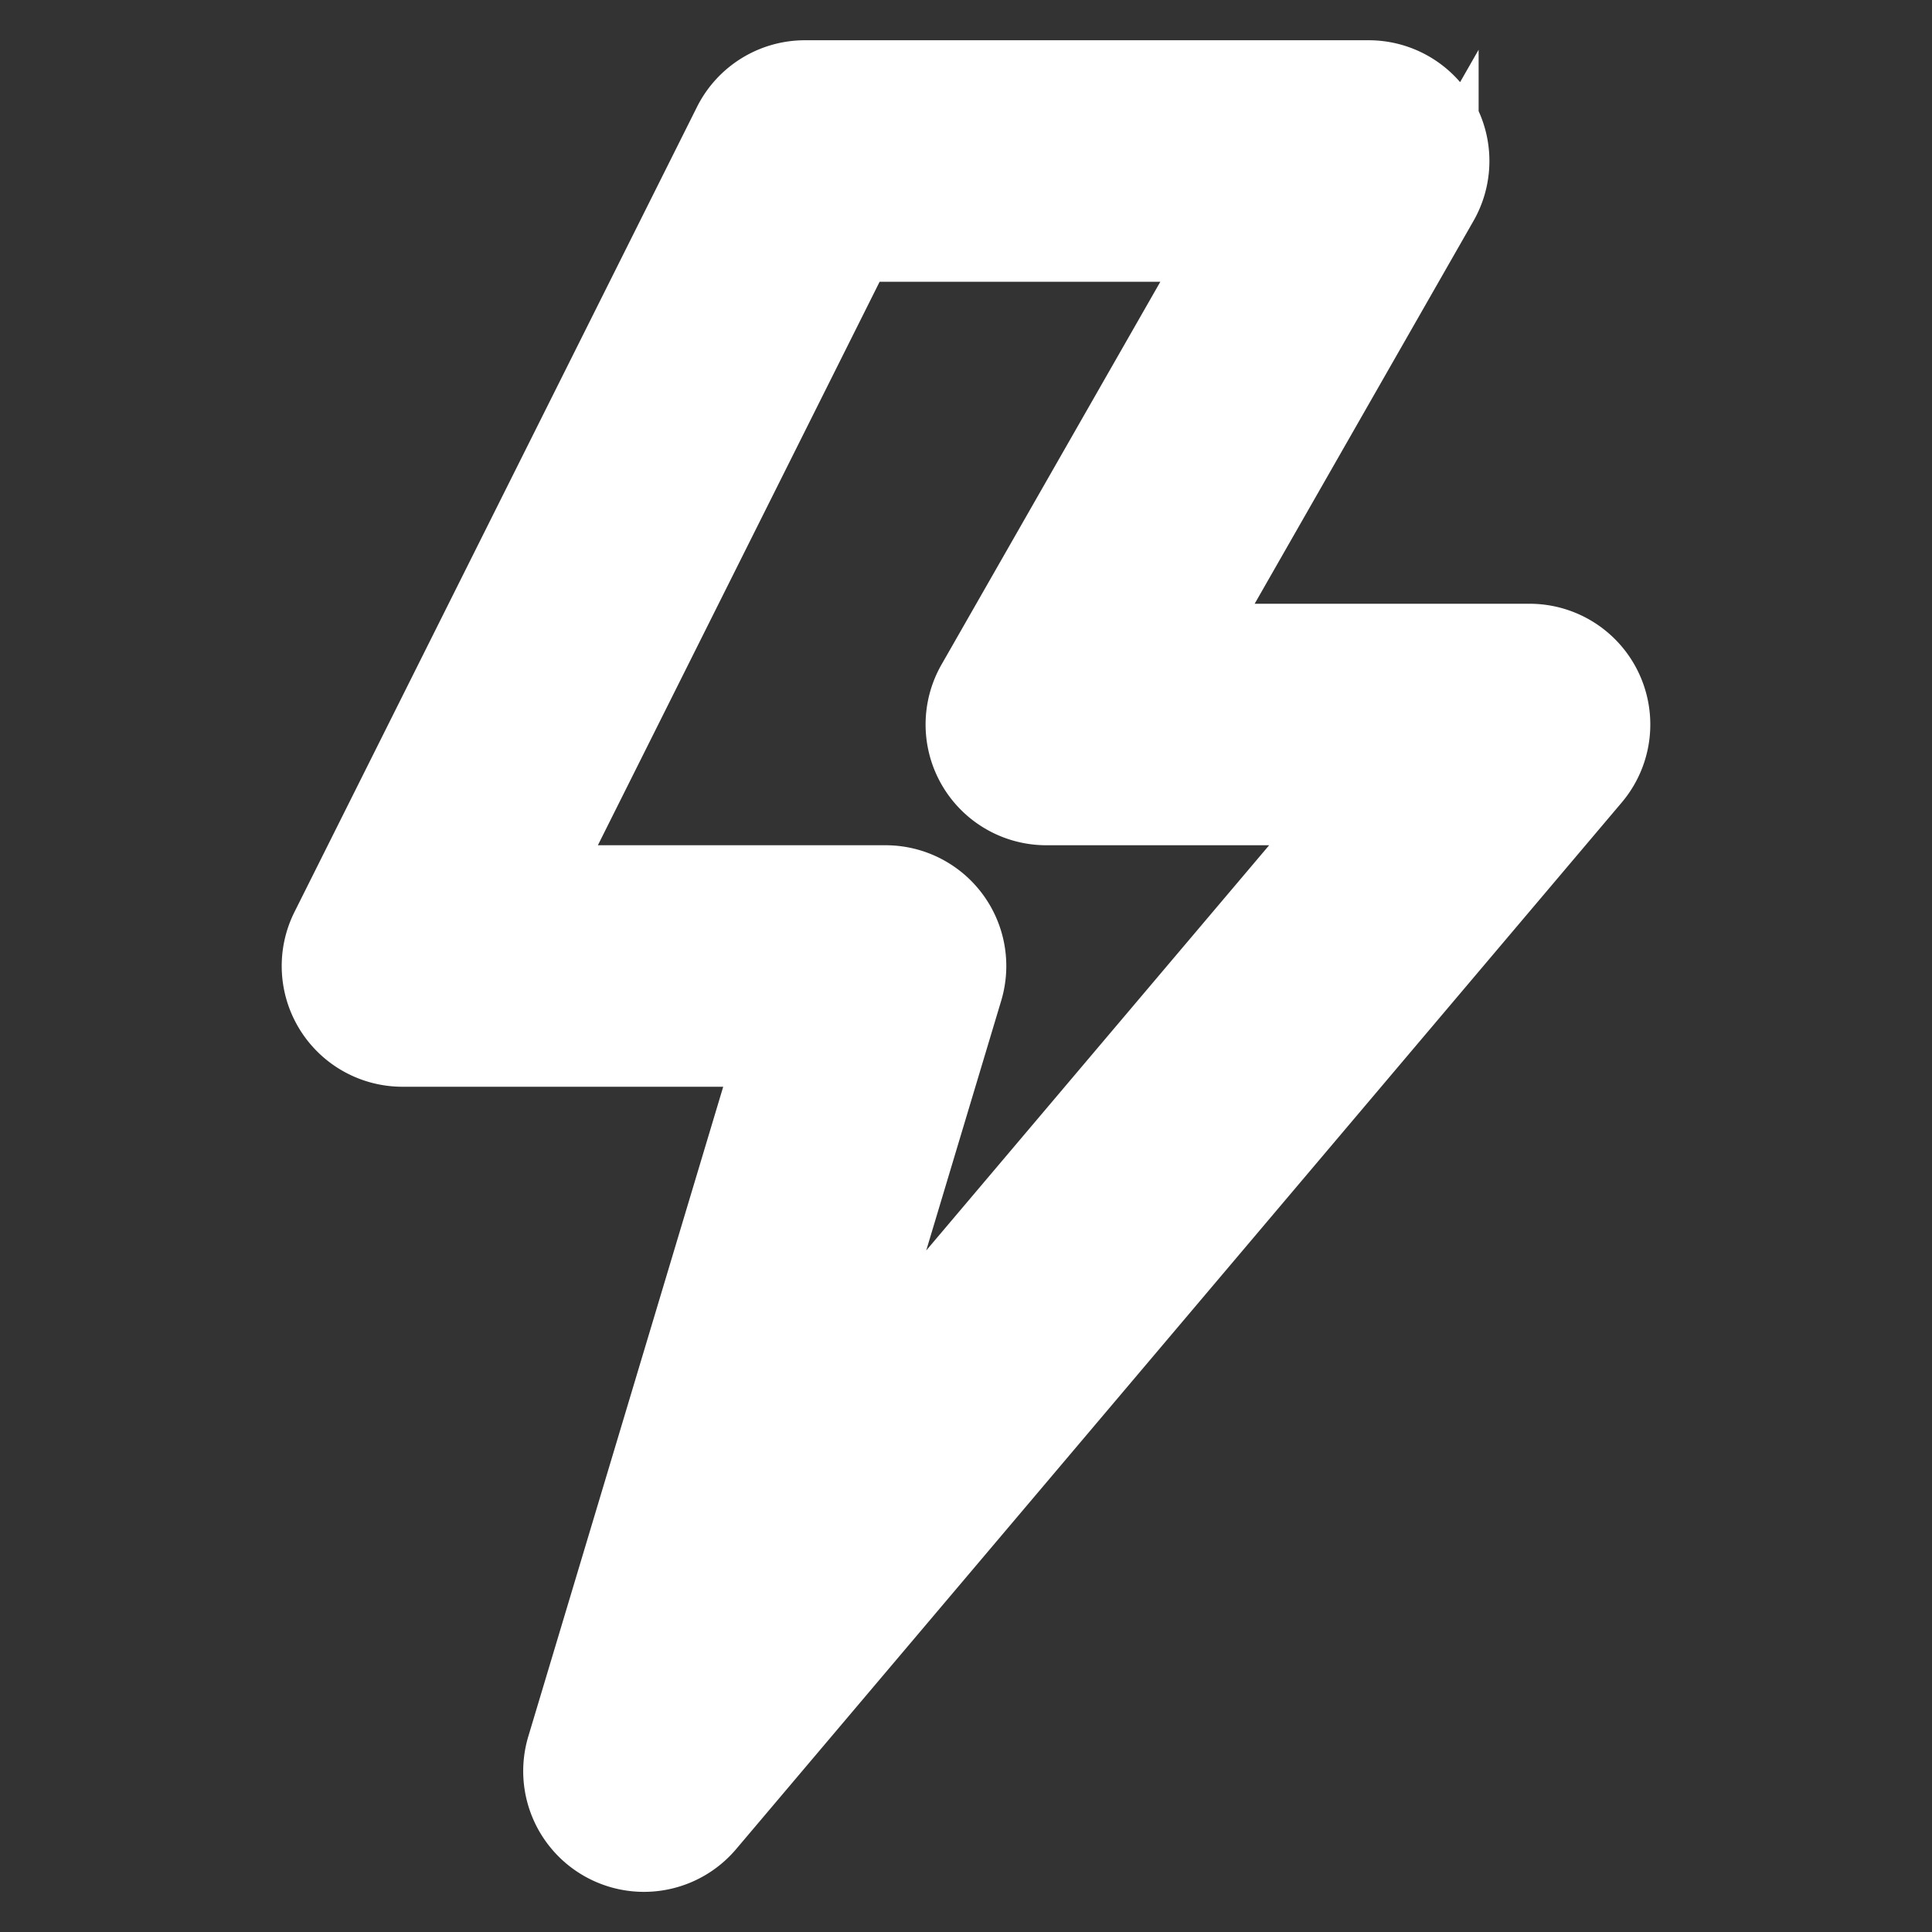
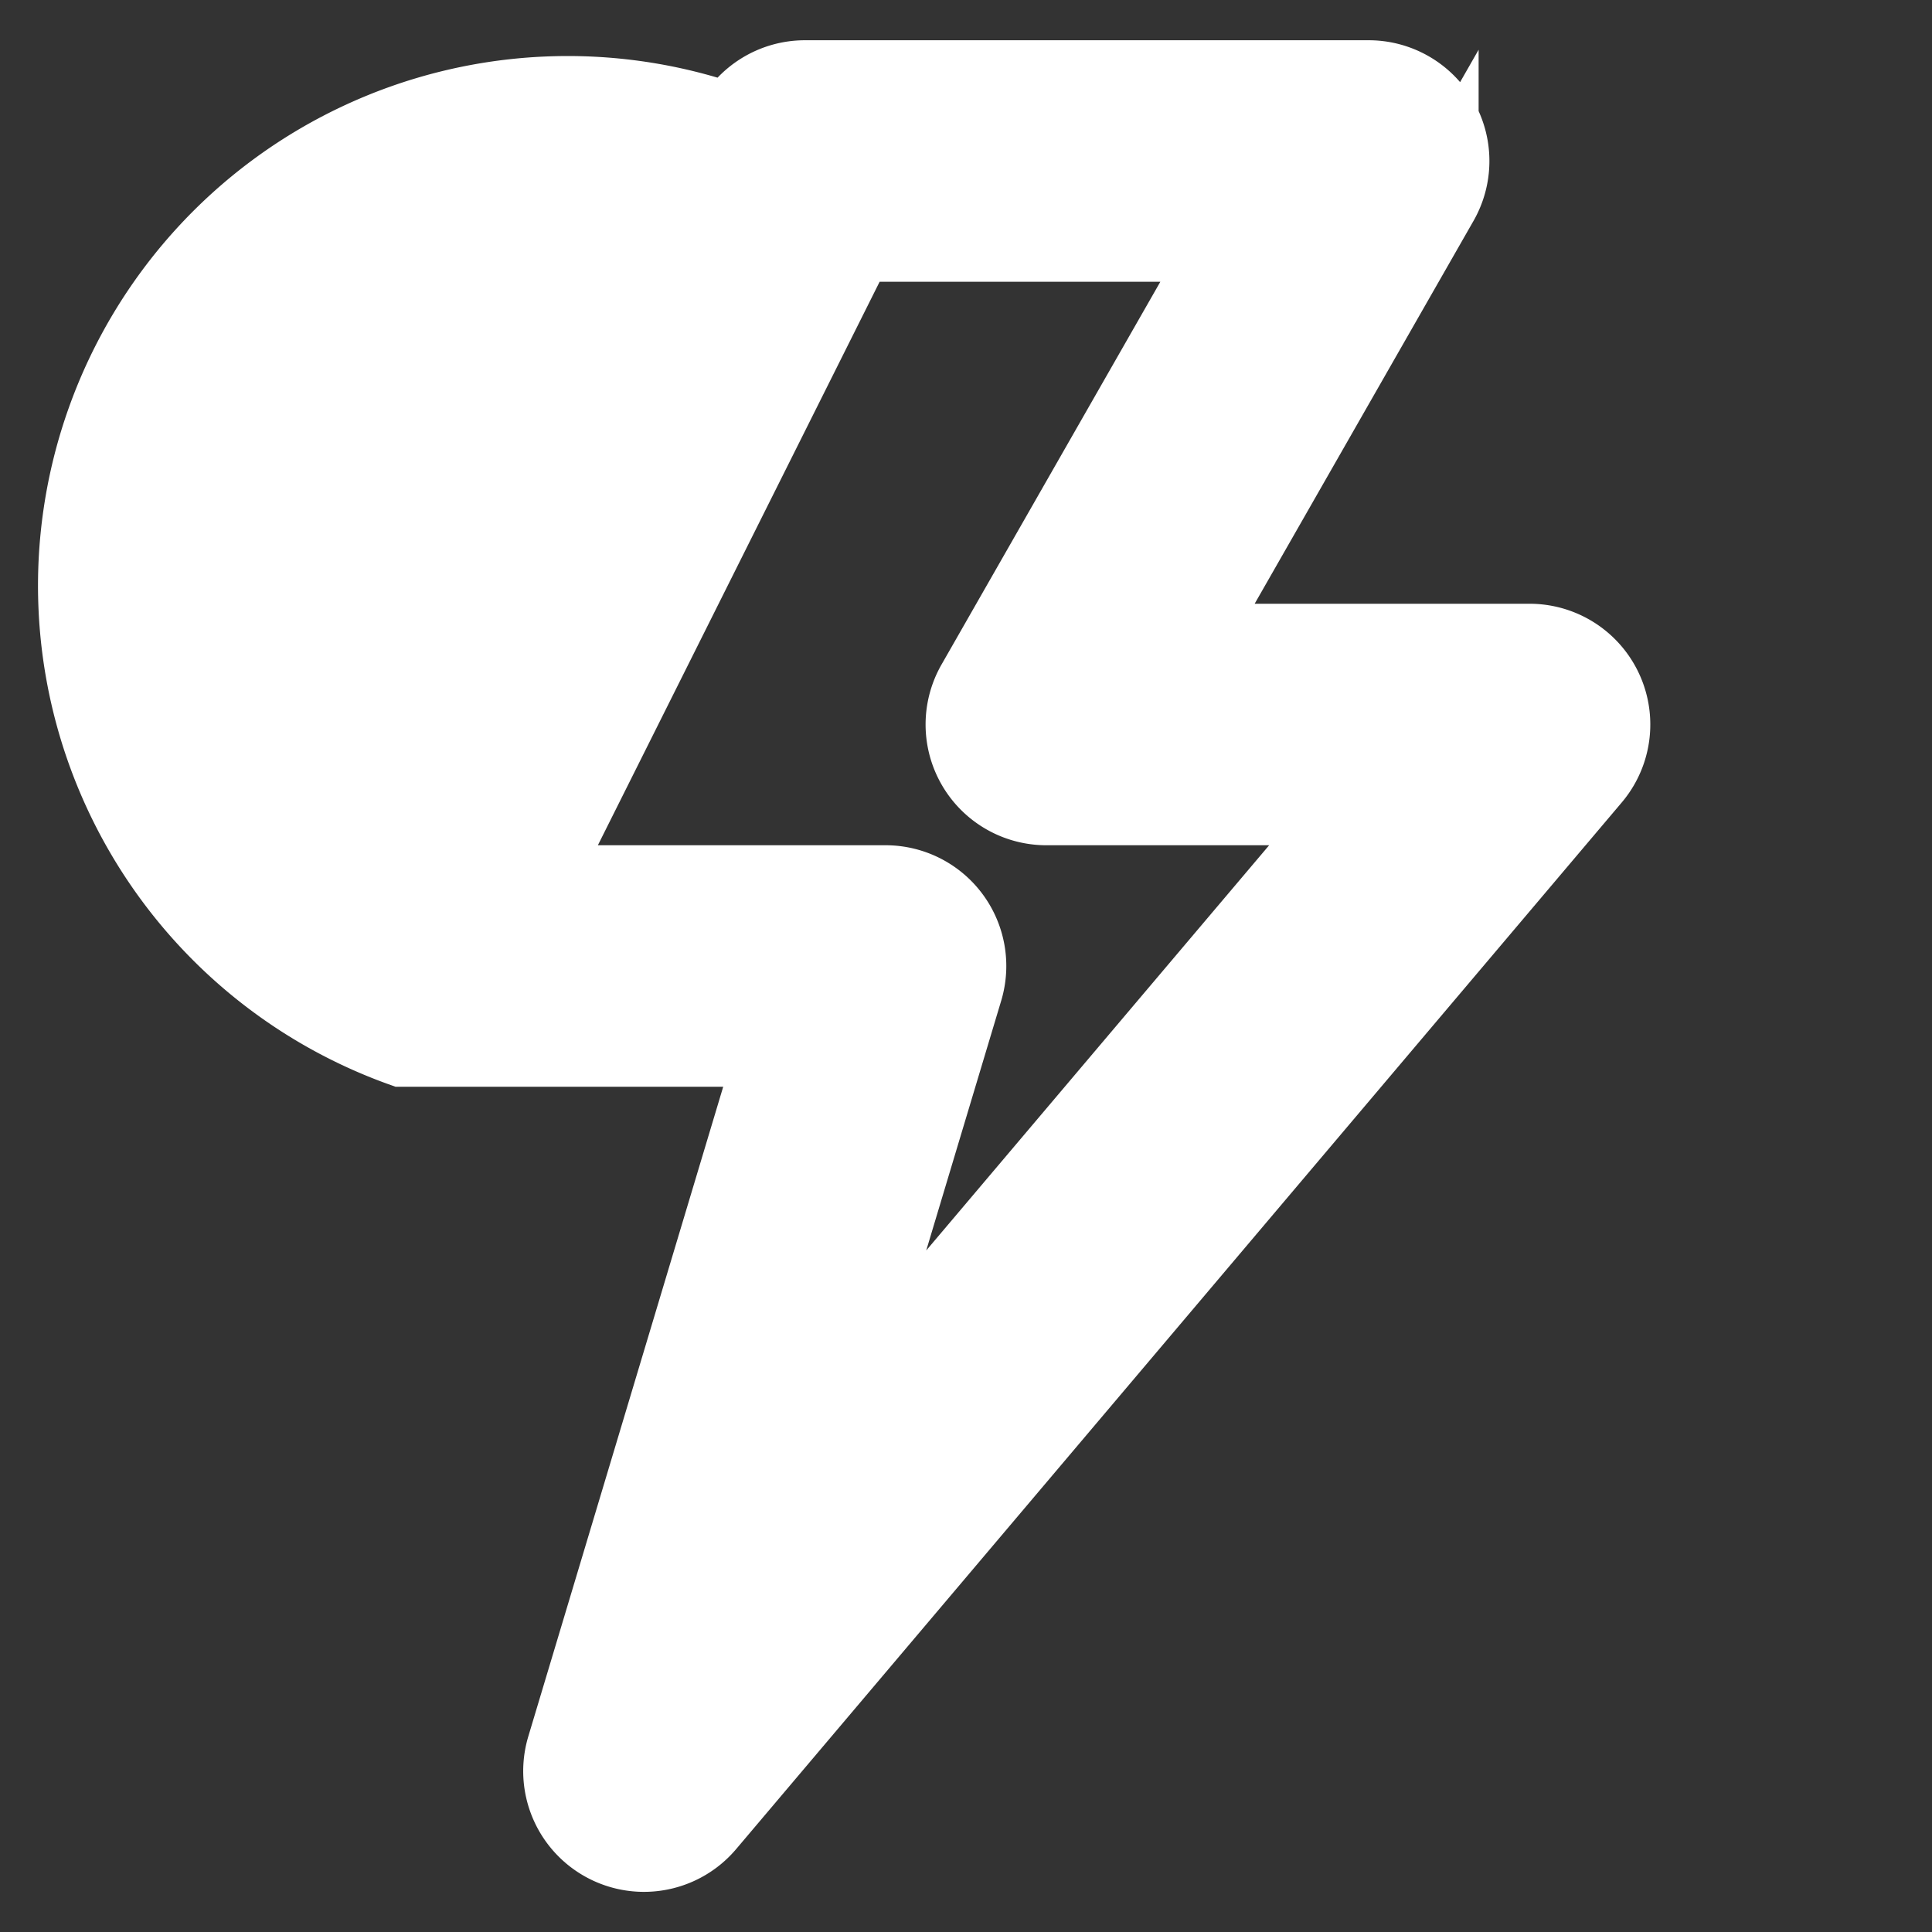
<svg xmlns="http://www.w3.org/2000/svg" fill="#ffffff" width="100px" height="100px" viewBox="0 0 24 24" stroke="#ffffff">
  <rect x="0" y="0" width="24" height="24" fill="#333333" stroke="none" />
  <g id="SVGRepo_bgCarrier" stroke-width="0" />
  <g id="SVGRepo_tracerCarrier" stroke-linecap="round" stroke-linejoin="round" />
  <g id="SVGRepo_iconCarrier">
-     <path d="M19,8H14.724l3.144-5.5A1,1,0,0,0,17,1H10a1,1,0,0,0-.895.553l-5,10A1,1,0,0,0,5,13H9.656L7.042,21.713a1,1,0,0,0,1.722.933l11-13A1,1,0,0,0,19,8Zm-8.663,9.689,1.621-5.4A1,1,0,0,0,11,11H6.618l4-8h4.658L12.132,8.5A1,1,0,0,0,13,10h3.844Z" />
+     <path d="M19,8H14.724l3.144-5.5A1,1,0,0,0,17,1H10a1,1,0,0,0-.895.553A1,1,0,0,0,5,13H9.656L7.042,21.713a1,1,0,0,0,1.722.933l11-13A1,1,0,0,0,19,8Zm-8.663,9.689,1.621-5.4A1,1,0,0,0,11,11H6.618l4-8h4.658L12.132,8.5A1,1,0,0,0,13,10h3.844Z" />
  </g>
</svg>